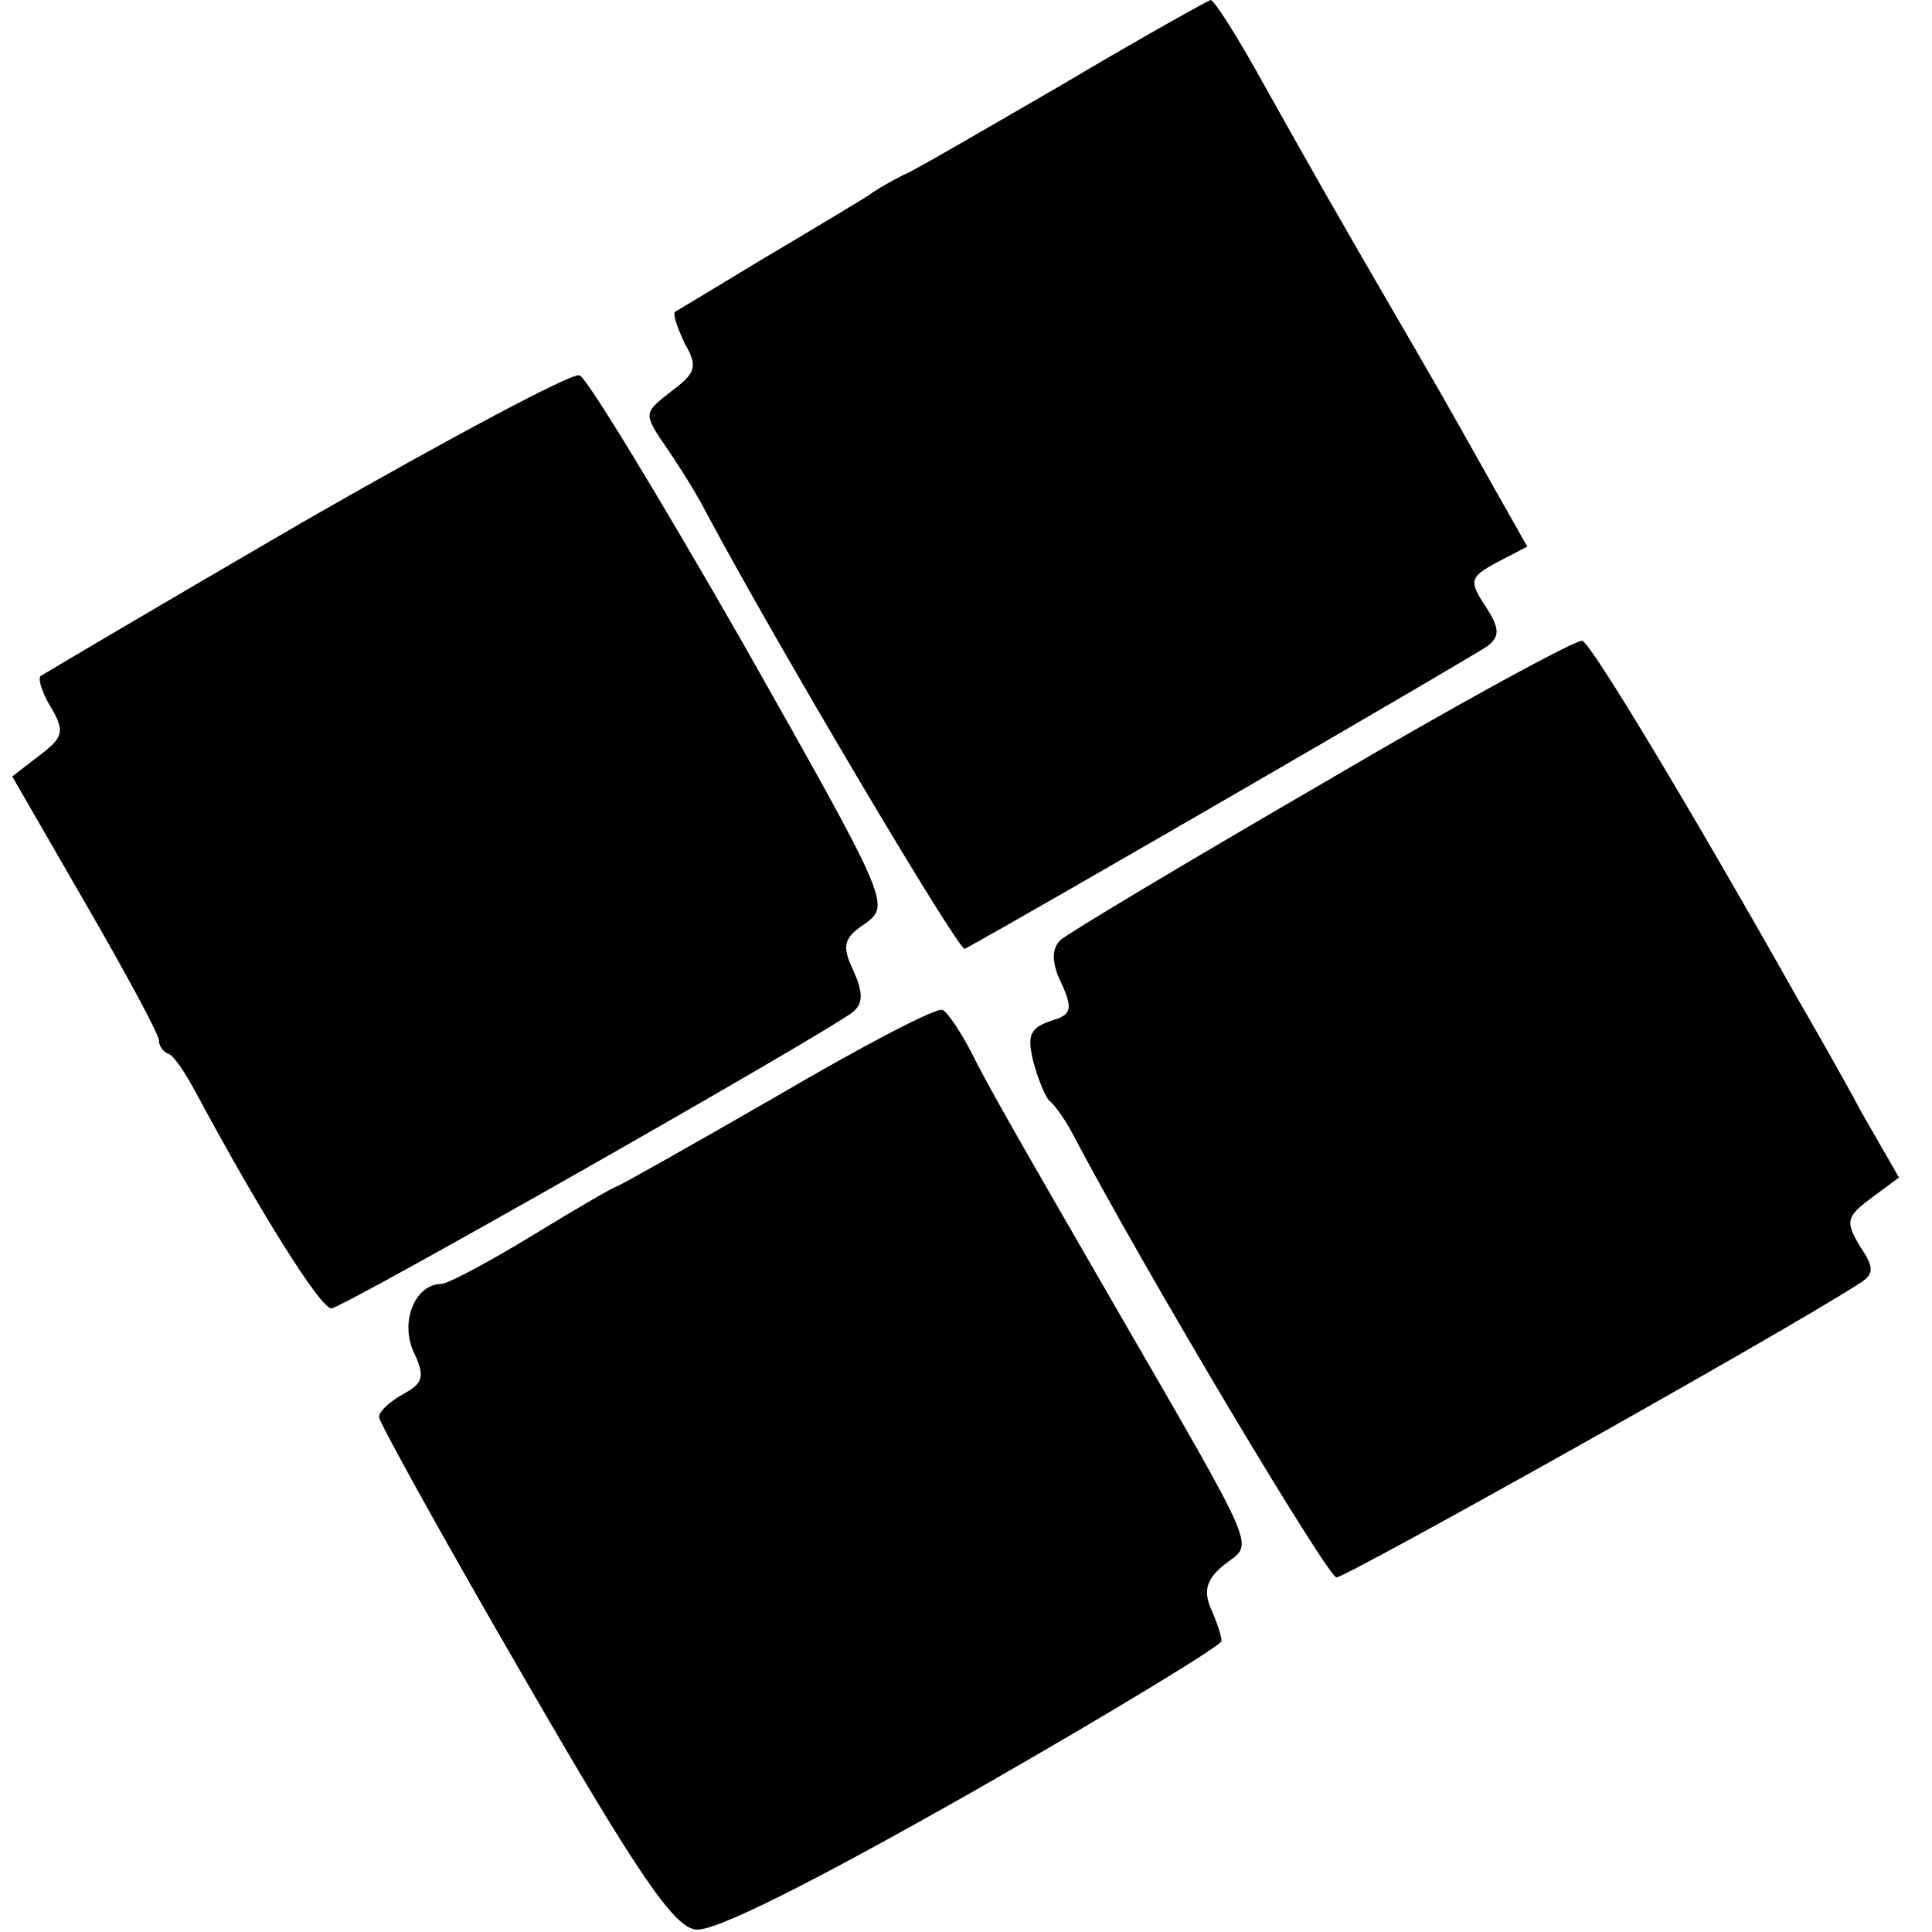
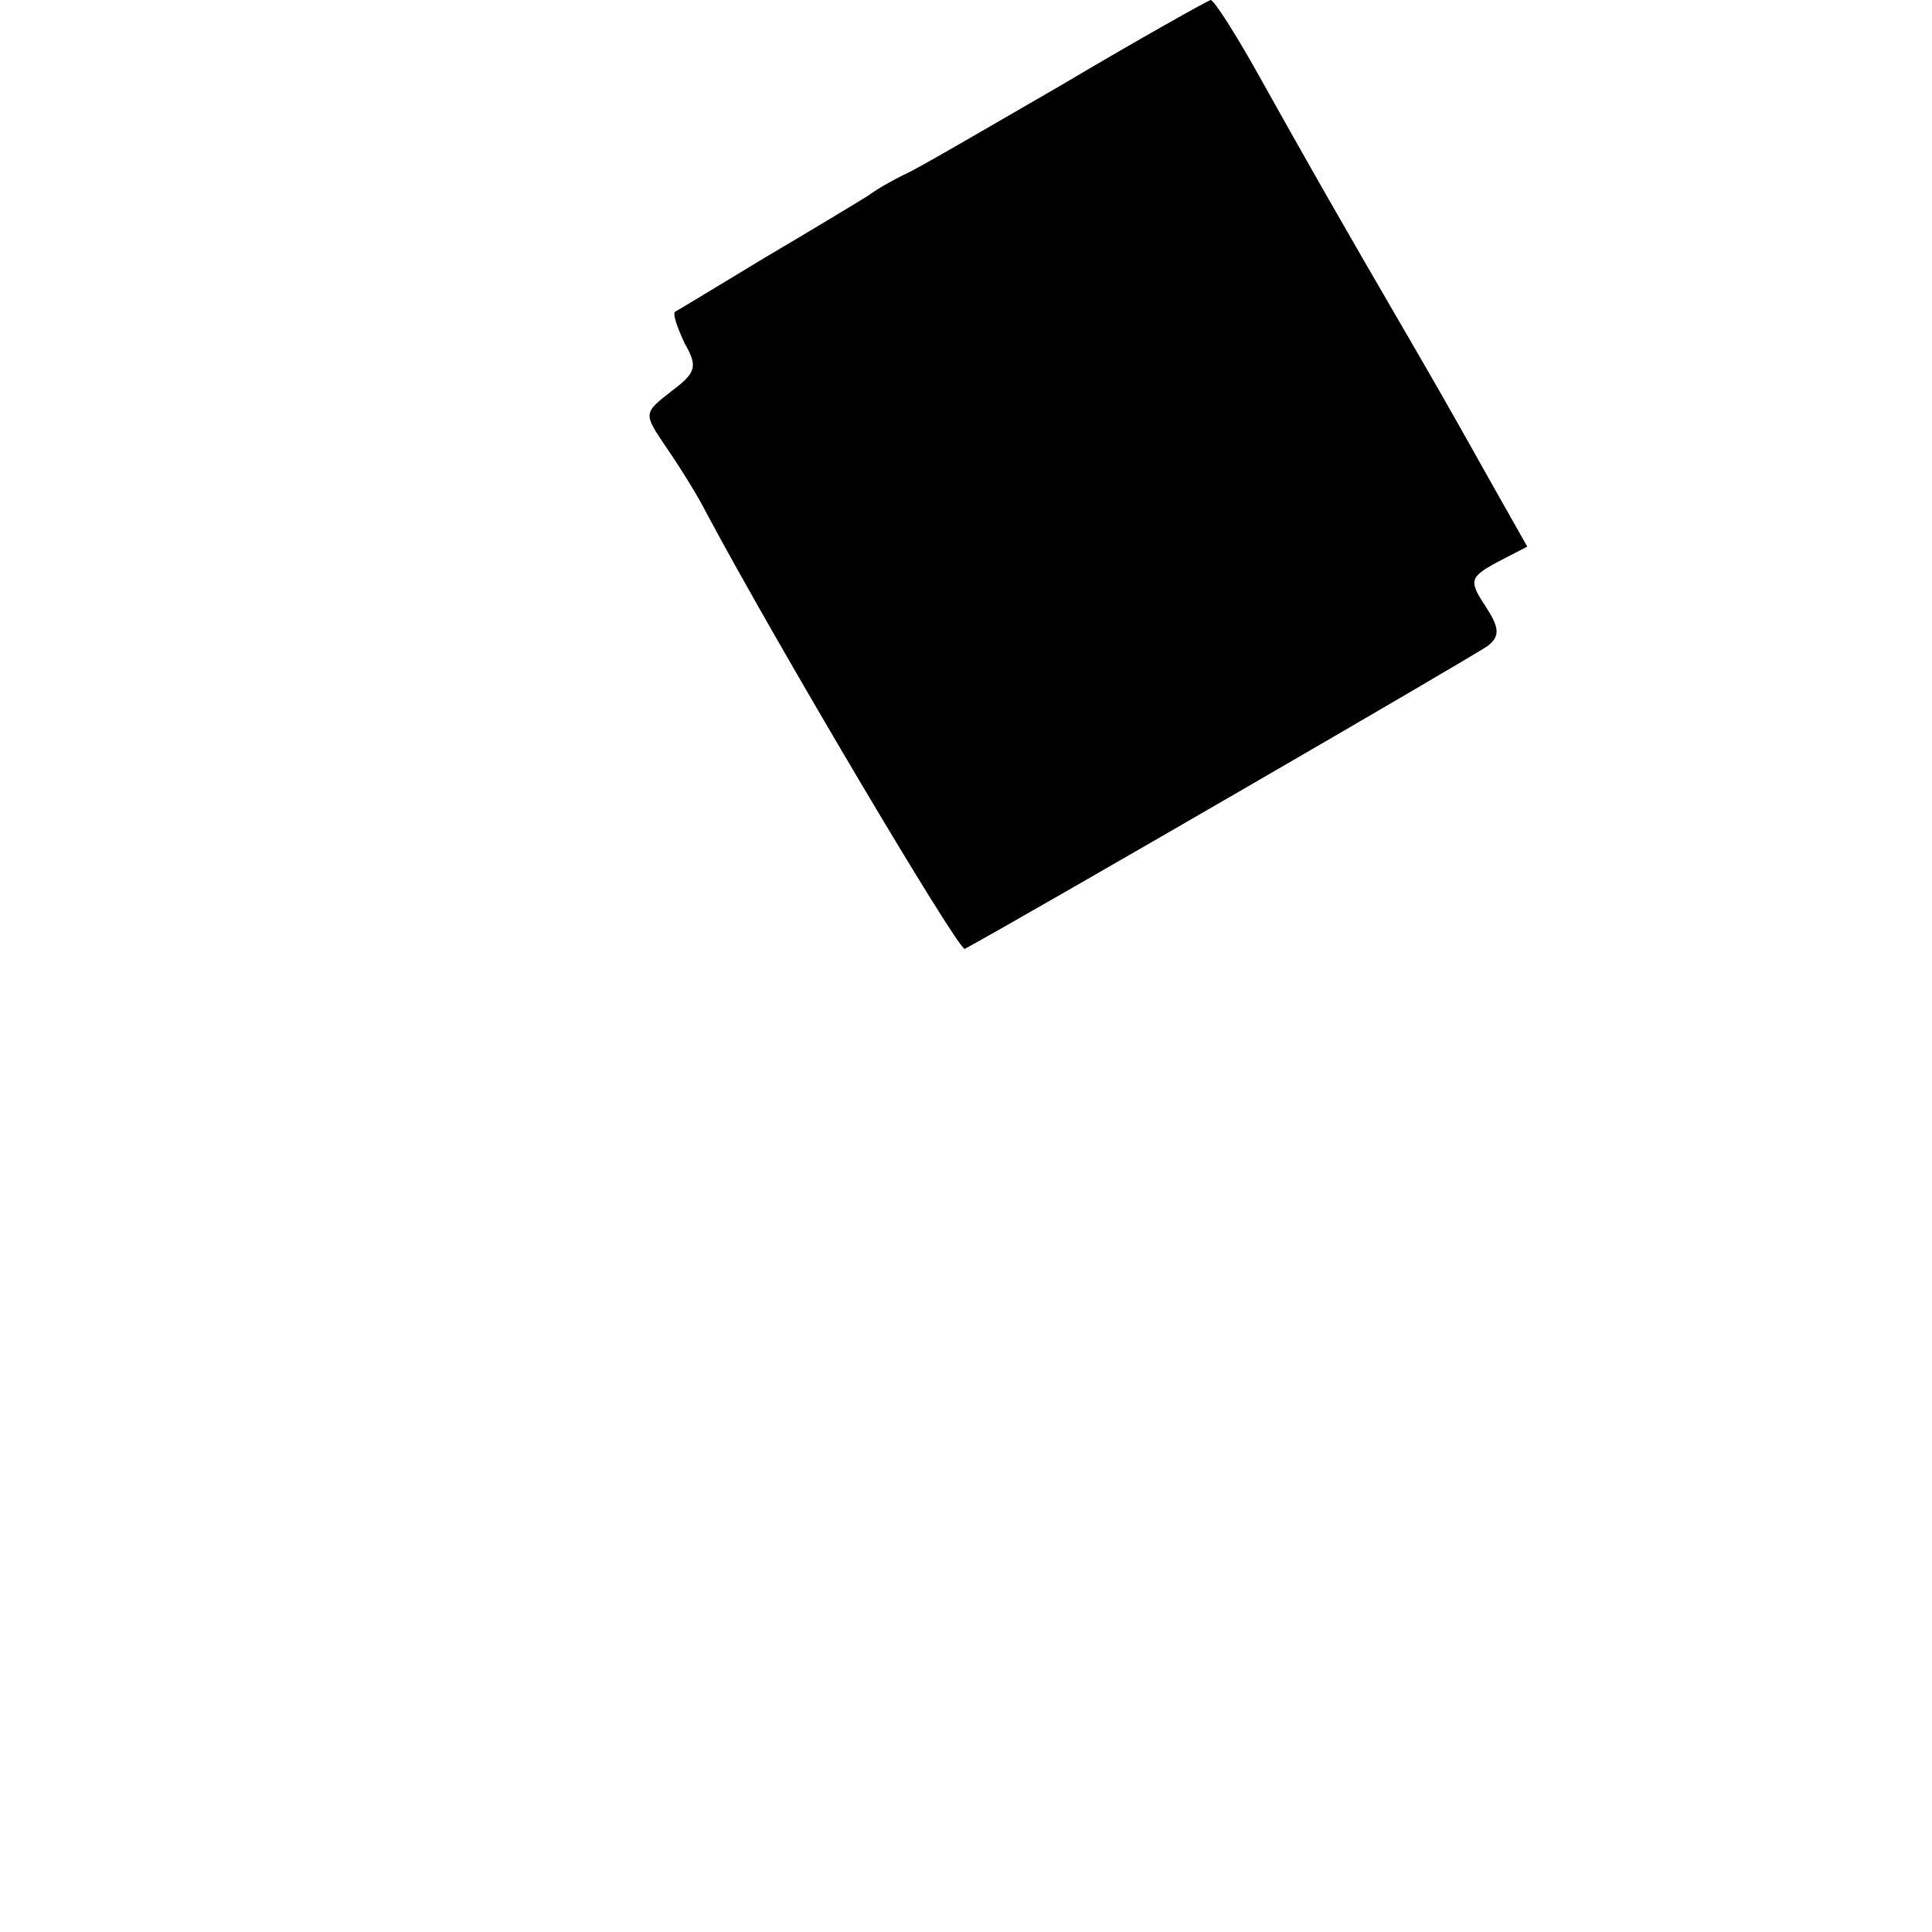
<svg xmlns="http://www.w3.org/2000/svg" version="1.0" width="158pt" height="158pt" viewBox="0 0 158 158" preserveAspectRatio="xMidYMid meet">
  <g transform="translate(0,158) scale(0.1,-0.1)" fill="#000000" stroke="none">
    <path d="M869 1511 c-64 -37 -122 -71 -130 -74 -8 -4 -21 -11 -29 -17 -8 -5 -46 -28 -85 -51 -38 -23 -71 -43 -73 -44 -2 -2 2 -13 8 -26 11 -19 9 -24 -11 -39 -23 -18 -23 -18 -4 -46 11 -16 26 -40 33 -54 56 -105 206 -358 211 -356 48 26 419 241 428 248 10 8 9 15 -2 32 -14 21 -13 24 9 36 l25 13 -26 46 c-14 25 -42 75 -63 111 -75 129 -90 156 -127 222 -21 38 -40 68 -43 68 -3 -1 -57 -31 -121 -69z" />
-     <path d="M251 1155 c-117 -68 -215 -126 -218 -128 -2 -3 2 -15 9 -26 11 -19 10 -24 -10 -39 l-22 -17 60 -104 c33 -57 60 -107 60 -112 0 -4 3 -9 8 -11 4 -1 14 -16 23 -33 51 -95 101 -175 110 -175 9 0 401 223 426 242 9 7 9 16 1 34 -10 21 -8 27 10 39 20 15 19 18 -101 230 -67 117 -127 216 -133 218 -5 3 -106 -51 -223 -118z" />
-     <path d="M1081 939 c-112 -65 -209 -123 -214 -128 -7 -7 -7 -19 1 -35 10 -22 8 -26 -9 -31 -17 -6 -19 -12 -14 -33 4 -15 10 -29 13 -32 4 -3 12 -14 18 -25 61 -116 210 -365 217 -365 8 0 367 201 427 240 13 8 13 13 1 31 -12 20 -11 24 9 39 l23 17 -31 54 c-16 30 -39 70 -50 89 -93 165 -171 294 -178 296 -5 1 -101 -51 -213 -117z" />
-     <path d="M636 684 c-71 -41 -130 -74 -131 -74 -2 0 -33 -18 -69 -40 -36 -22 -70 -40 -75 -40 -21 0 -34 -30 -23 -55 10 -21 8 -26 -8 -35 -11 -6 -20 -14 -20 -19 0 -4 53 -100 118 -212 93 -161 123 -205 141 -207 15 -2 93 37 227 113 112 64 204 120 203 123 0 4 -4 16 -9 27 -6 15 -3 24 12 36 23 18 30 3 -92 214 -86 149 -102 177 -117 207 -8 15 -18 30 -22 32 -4 3 -65 -29 -135 -70z" />
  </g>
</svg>